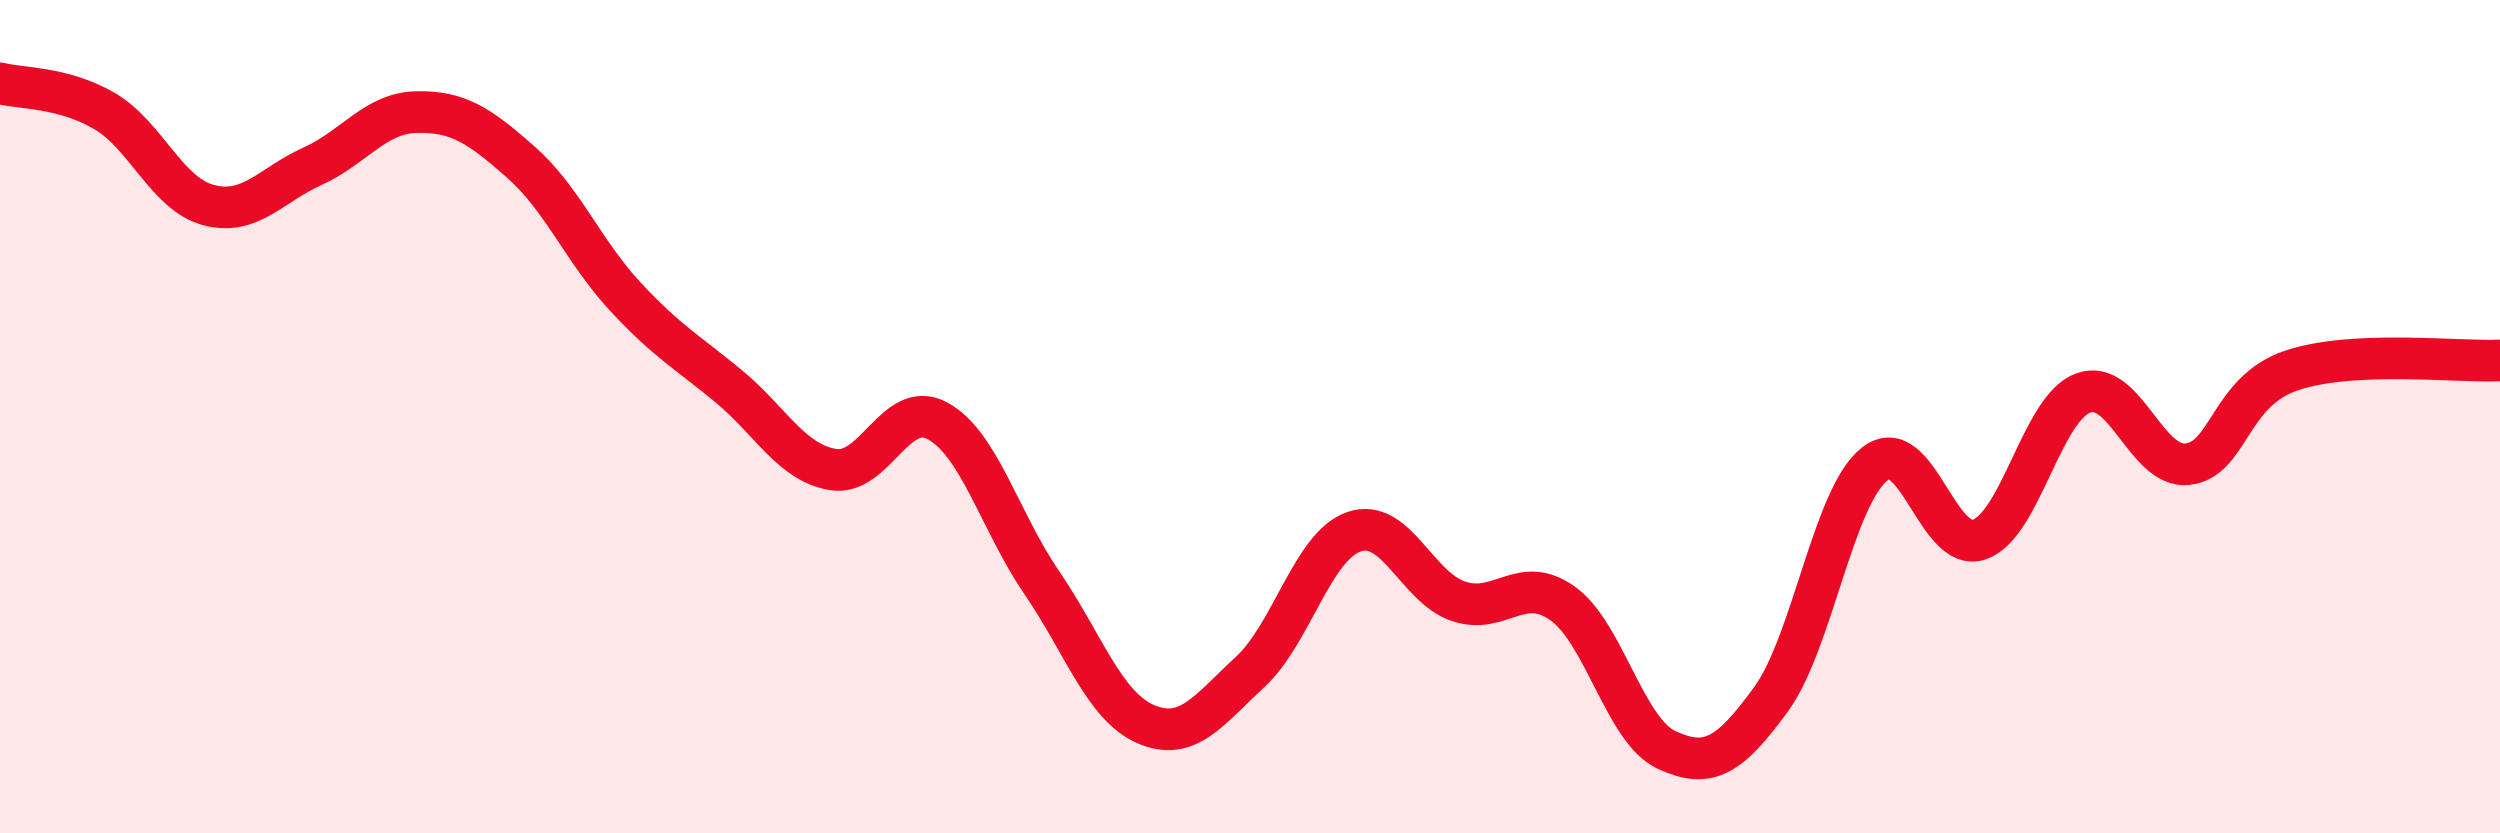
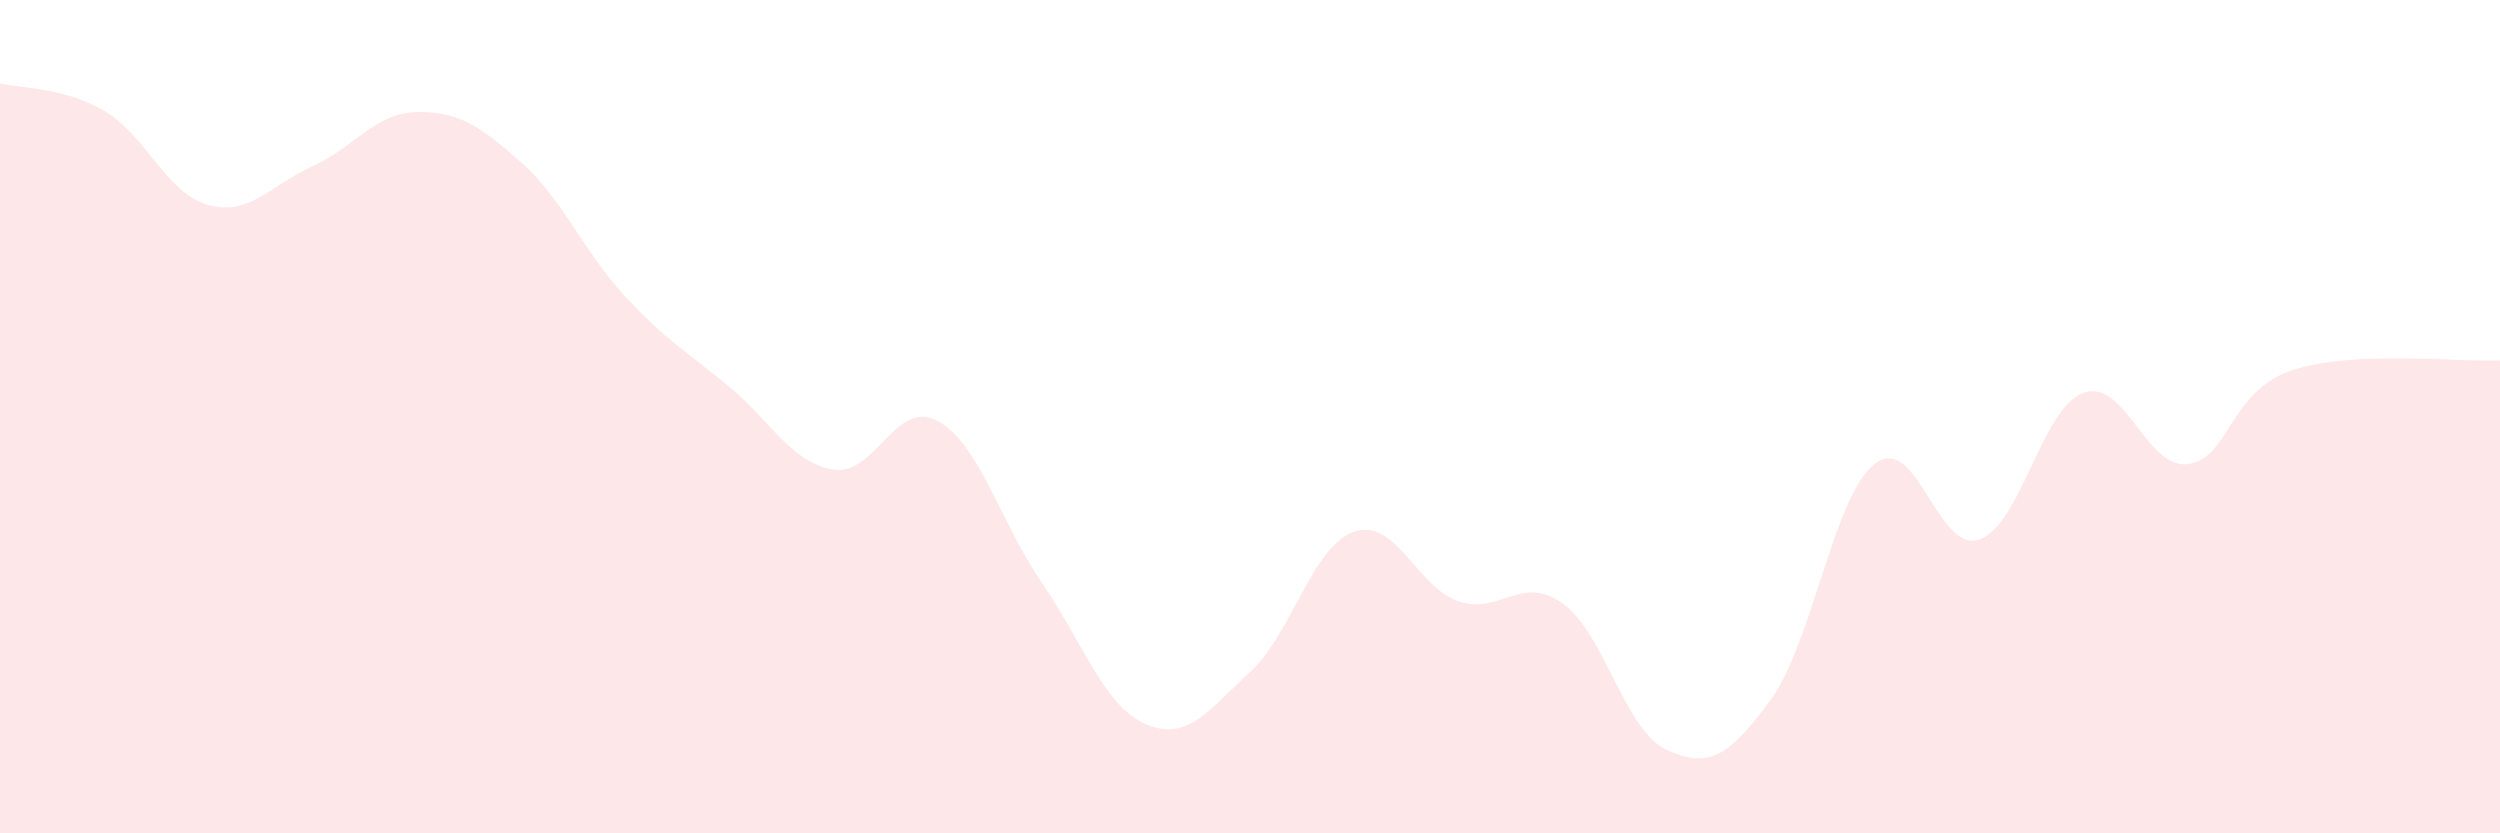
<svg xmlns="http://www.w3.org/2000/svg" width="60" height="20" viewBox="0 0 60 20">
  <path d="M 0,2 C 0.5,2.13 1.5,2.08 2.5,2.66 C 3.5,3.24 4,4.65 5,4.92 C 6,5.19 6.5,4.44 7.5,3.99 C 8.5,3.54 9,2.71 10,2.69 C 11,2.67 11.5,3.01 12.5,3.89 C 13.5,4.77 14,6.03 15,7.11 C 16,8.19 16.5,8.45 17.5,9.28 C 18.5,10.11 19,11.11 20,11.27 C 21,11.43 21.5,9.56 22.5,10.1 C 23.5,10.64 24,12.52 25,13.98 C 26,15.44 26.5,16.95 27.5,17.38 C 28.5,17.81 29,17.05 30,16.13 C 31,15.21 31.5,13.1 32.5,12.76 C 33.5,12.42 34,14.09 35,14.43 C 36,14.77 36.5,13.77 37.5,14.48 C 38.5,15.19 39,17.54 40,18 C 41,18.46 41.5,18.16 42.5,16.79 C 43.5,15.42 44,11.9 45,11.13 C 46,10.36 46.5,13.29 47.5,12.95 C 48.5,12.61 49,9.79 50,9.43 C 51,9.07 51.5,11.25 52.5,11.14 C 53.5,11.03 53.5,9.39 55,8.89 C 56.5,8.39 59,8.7 60,8.65L60 20L0 20Z" fill="#EB0A25" opacity="0.1" stroke-linecap="round" stroke-linejoin="round" />
-   <path d="M 0,2 C 0.5,2.13 1.5,2.08 2.5,2.66 C 3.5,3.24 4,4.65 5,4.92 C 6,5.19 6.5,4.44 7.5,3.99 C 8.5,3.54 9,2.71 10,2.69 C 11,2.67 11.5,3.01 12.5,3.89 C 13.5,4.77 14,6.03 15,7.11 C 16,8.19 16.5,8.45 17.5,9.28 C 18.5,10.11 19,11.11 20,11.27 C 21,11.43 21.5,9.56 22.5,10.1 C 23.5,10.64 24,12.52 25,13.98 C 26,15.44 26.5,16.95 27.5,17.38 C 28.5,17.81 29,17.05 30,16.13 C 31,15.21 31.5,13.1 32.5,12.76 C 33.5,12.42 34,14.09 35,14.43 C 36,14.77 36.5,13.77 37.5,14.48 C 38.5,15.19 39,17.54 40,18 C 41,18.46 41.5,18.16 42.5,16.79 C 43.5,15.42 44,11.9 45,11.13 C 46,10.36 46.5,13.29 47.5,12.95 C 48.5,12.61 49,9.79 50,9.43 C 51,9.07 51.5,11.25 52.5,11.14 C 53.5,11.03 53.5,9.39 55,8.89 C 56.5,8.39 59,8.7 60,8.65" stroke="#EB0A25" stroke-width="1" fill="none" stroke-linecap="round" stroke-linejoin="round" />
</svg>